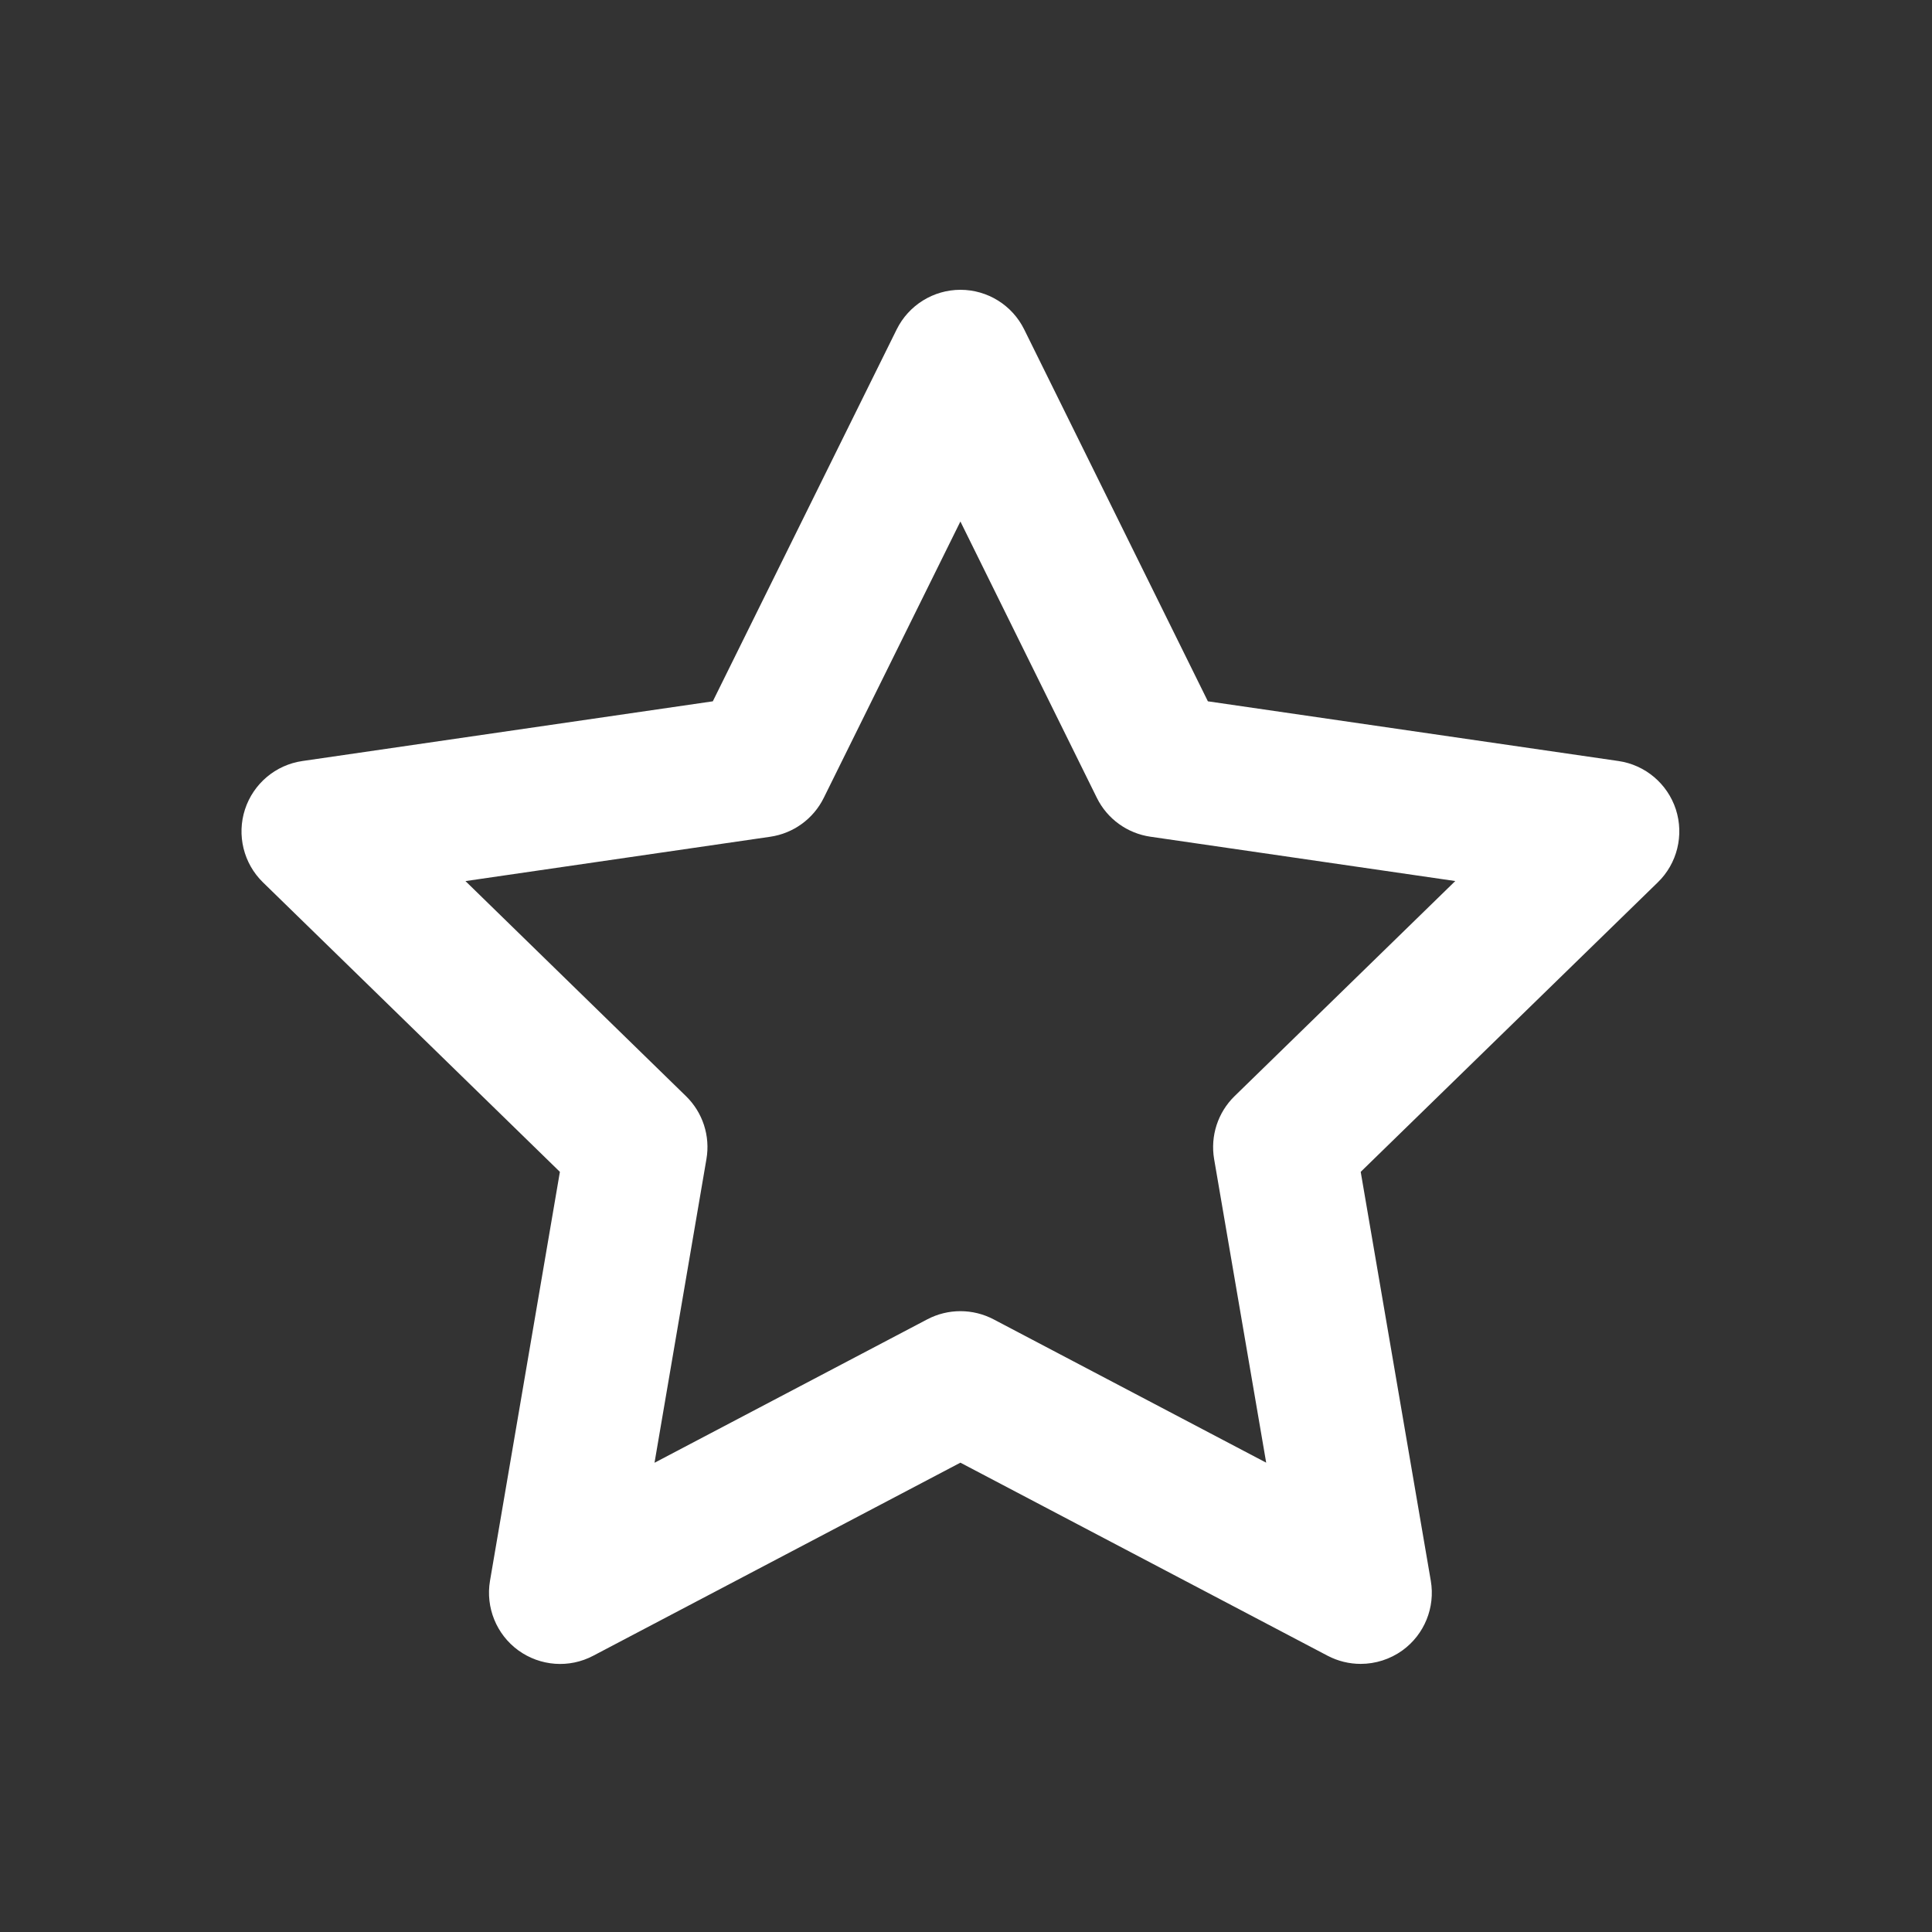
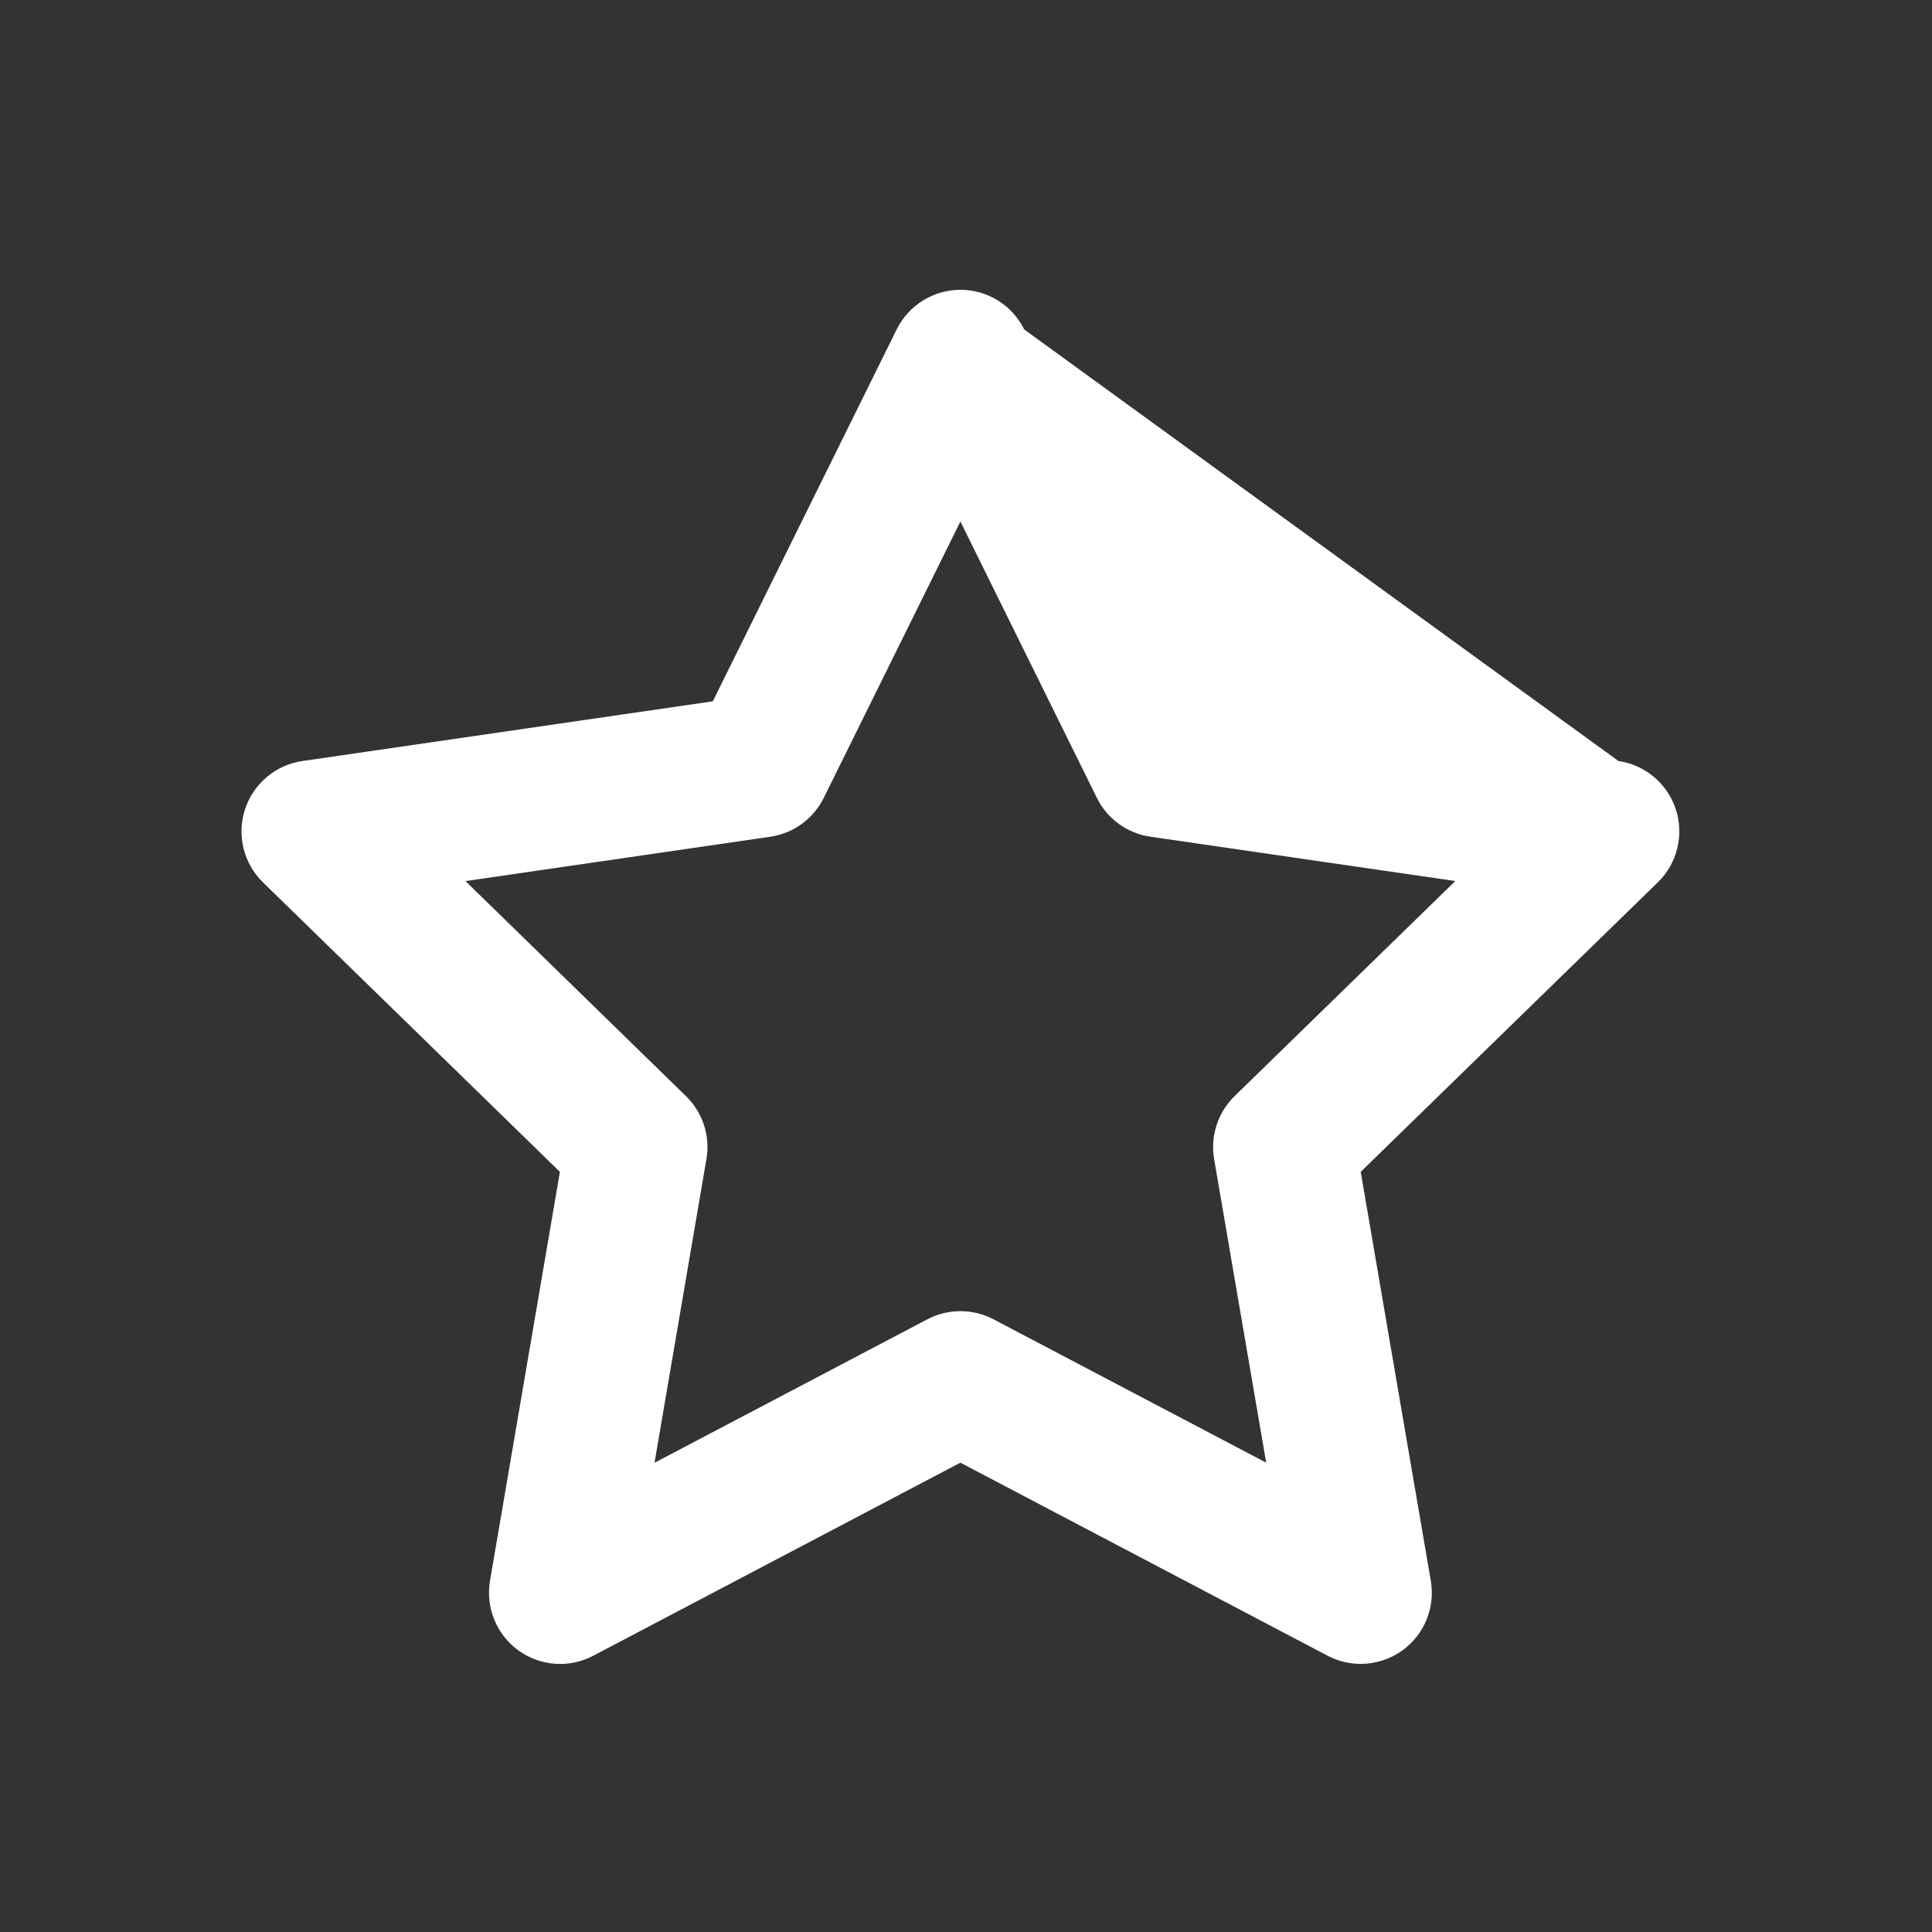
<svg xmlns="http://www.w3.org/2000/svg" width="40" height="40" viewBox="0 0 40 40" fill="none">
  <rect x="0" y="0" width="40" height="40" fill="#333333" stroke="none" />
-   <path d="M28.172 24.262L34.323 18.268C34.725 17.878 34.869 17.292 34.697 16.758C34.523 16.225 34.062 15.836 33.508 15.756L25.008 14.52L21.205 6.821C20.957 6.318 20.445 6 19.885 6C19.326 6 18.813 6.318 18.565 6.82L14.758 14.52L6.262 15.756C5.706 15.836 5.246 16.225 5.072 16.758C4.899 17.29 5.043 17.877 5.444 18.268L11.592 24.262L10.145 32.728C10.051 33.28 10.278 33.839 10.731 34.169C11.186 34.498 11.786 34.543 12.283 34.28L19.884 30.283L27.486 34.28C27.702 34.393 27.936 34.449 28.171 34.449C28.476 34.449 28.78 34.354 29.037 34.169C29.491 33.839 29.718 33.281 29.623 32.727L28.172 24.262ZM25.561 22.694C25.214 23.032 25.056 23.519 25.137 23.997L26.215 30.283L20.57 27.315C20.14 27.09 19.628 27.09 19.199 27.315L13.551 30.285L14.626 23.997C14.708 23.52 14.55 23.033 14.203 22.695L9.637 18.242L15.947 17.324C16.426 17.254 16.84 16.954 17.055 16.519L19.884 10.797L22.709 16.518C22.923 16.953 23.338 17.253 23.817 17.323L30.13 18.241L25.561 22.694Z" fill="white" />
+   <path d="M28.172 24.262L34.323 18.268C34.725 17.878 34.869 17.292 34.697 16.758C34.523 16.225 34.062 15.836 33.508 15.756L21.205 6.821C20.957 6.318 20.445 6 19.885 6C19.326 6 18.813 6.318 18.565 6.82L14.758 14.52L6.262 15.756C5.706 15.836 5.246 16.225 5.072 16.758C4.899 17.29 5.043 17.877 5.444 18.268L11.592 24.262L10.145 32.728C10.051 33.28 10.278 33.839 10.731 34.169C11.186 34.498 11.786 34.543 12.283 34.28L19.884 30.283L27.486 34.28C27.702 34.393 27.936 34.449 28.171 34.449C28.476 34.449 28.78 34.354 29.037 34.169C29.491 33.839 29.718 33.281 29.623 32.727L28.172 24.262ZM25.561 22.694C25.214 23.032 25.056 23.519 25.137 23.997L26.215 30.283L20.57 27.315C20.14 27.09 19.628 27.09 19.199 27.315L13.551 30.285L14.626 23.997C14.708 23.52 14.55 23.033 14.203 22.695L9.637 18.242L15.947 17.324C16.426 17.254 16.84 16.954 17.055 16.519L19.884 10.797L22.709 16.518C22.923 16.953 23.338 17.253 23.817 17.323L30.13 18.241L25.561 22.694Z" fill="white" />
</svg>